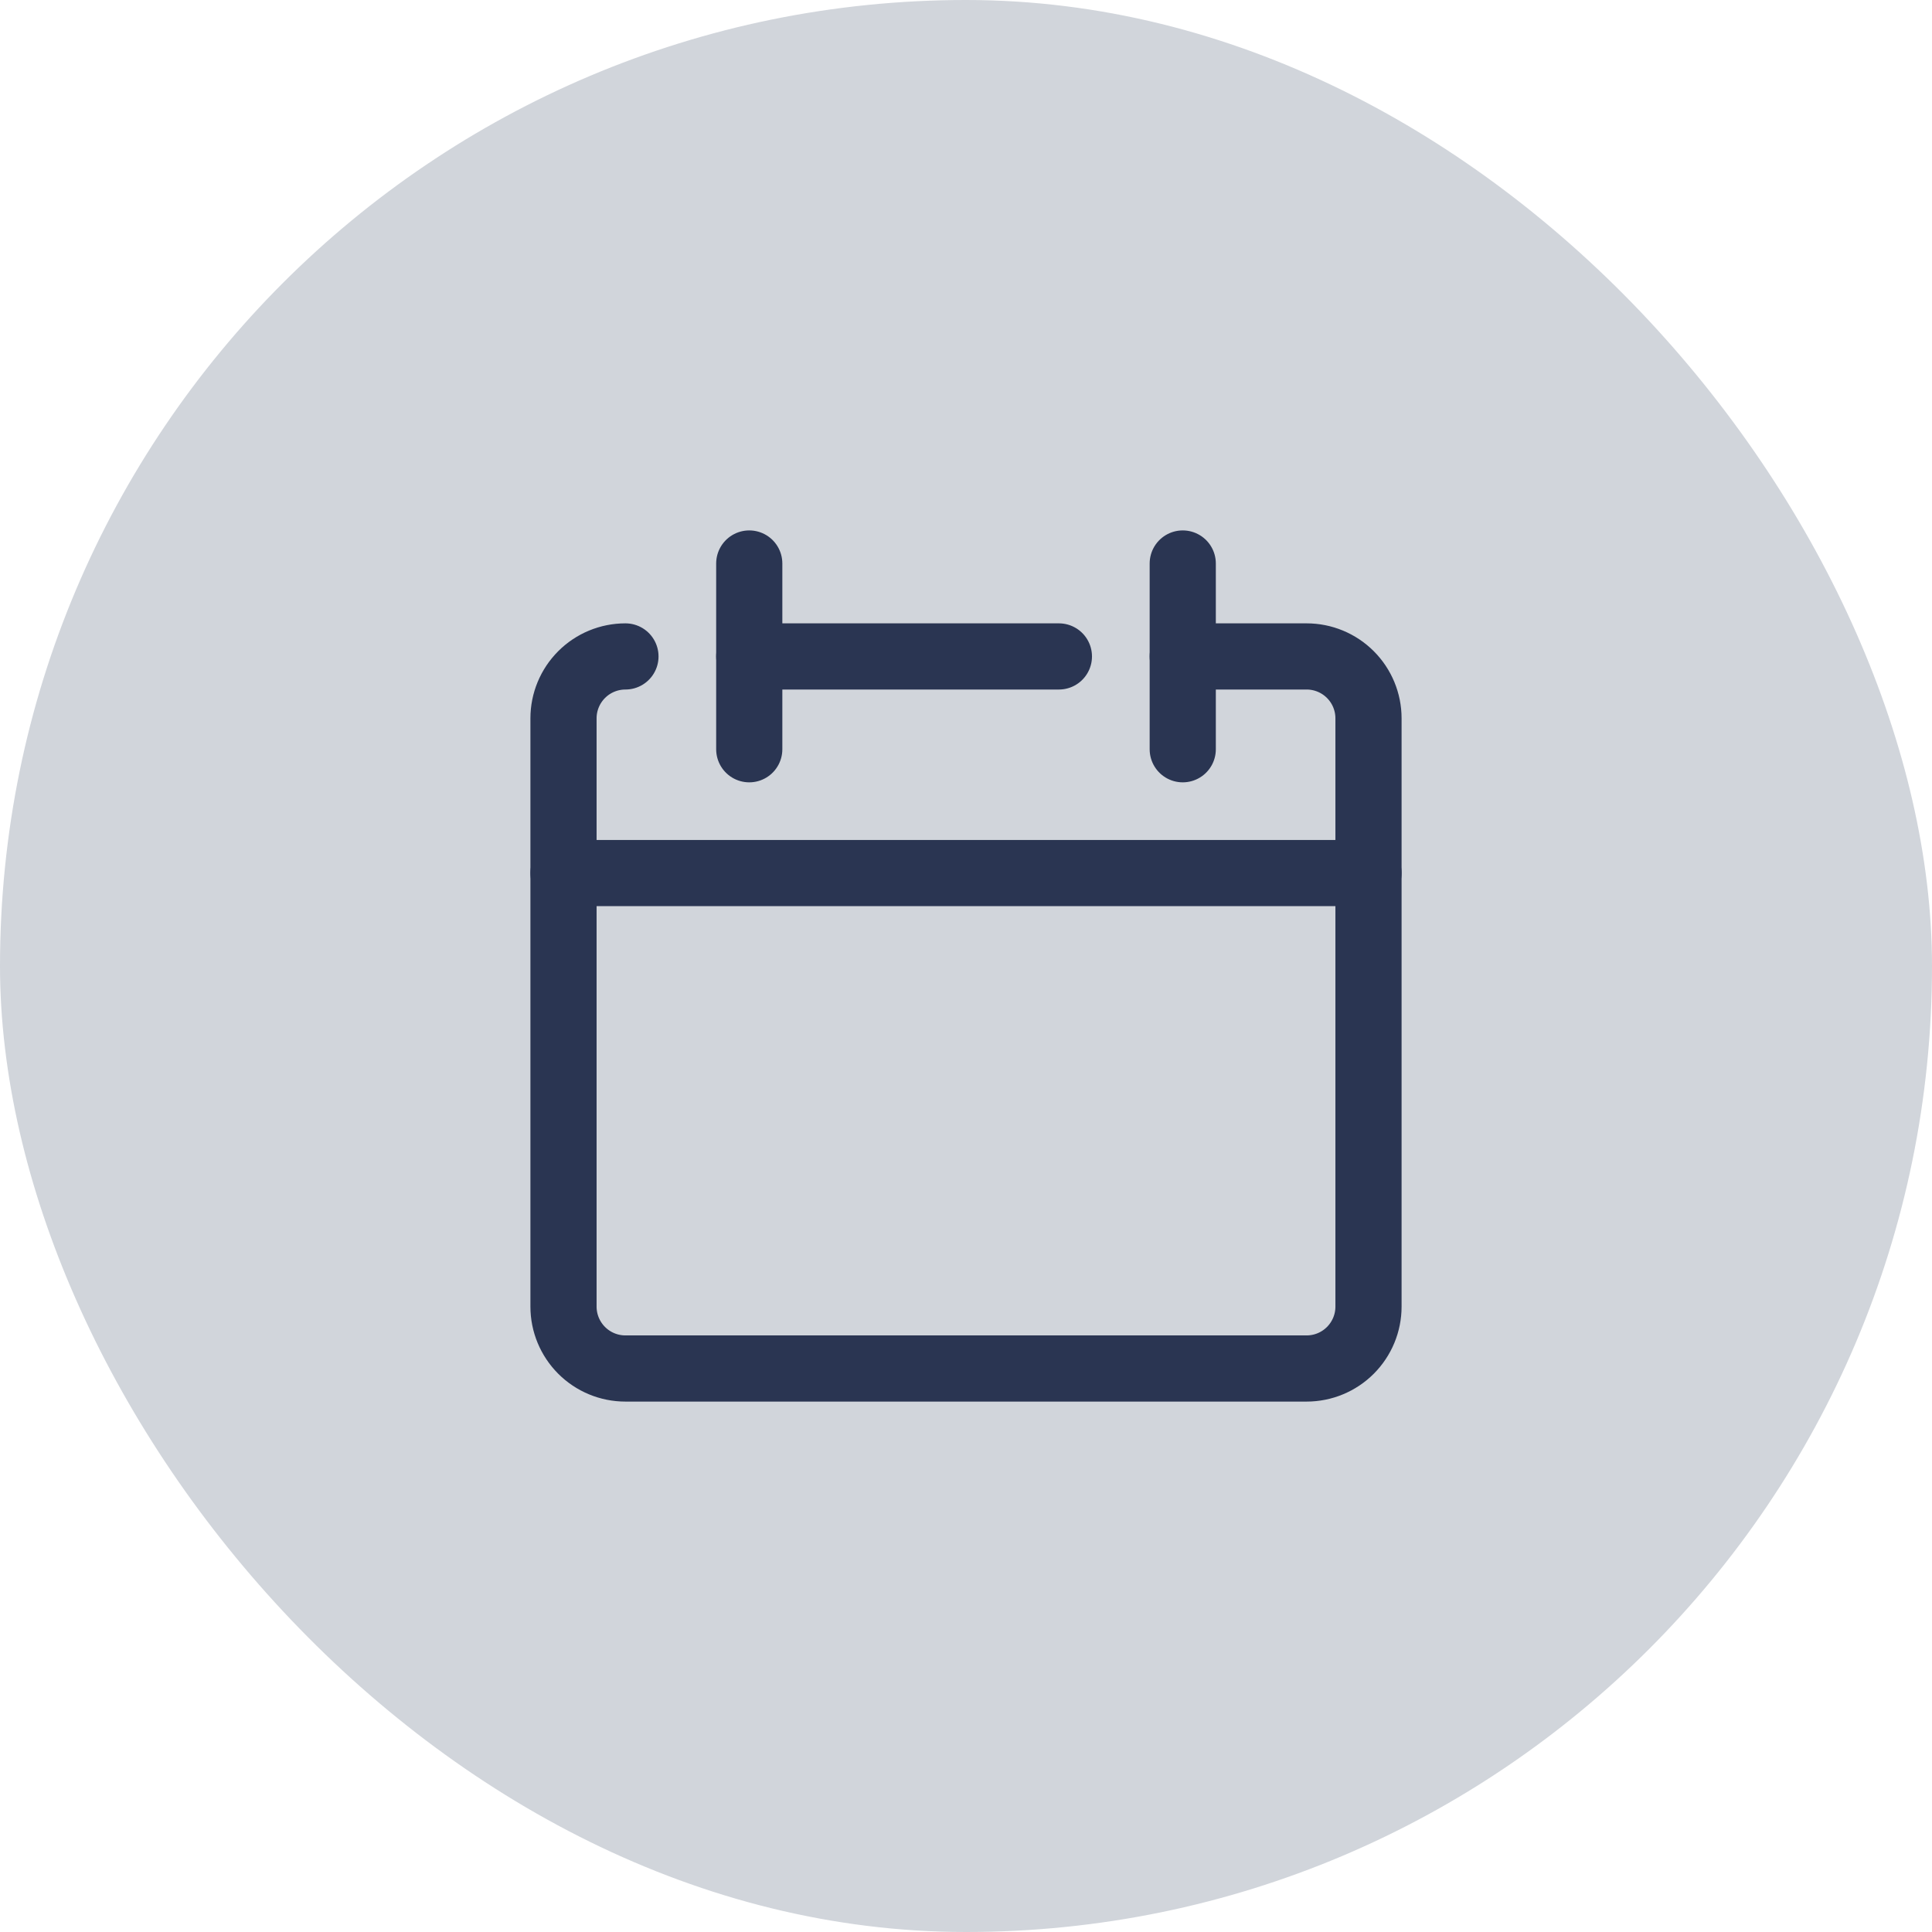
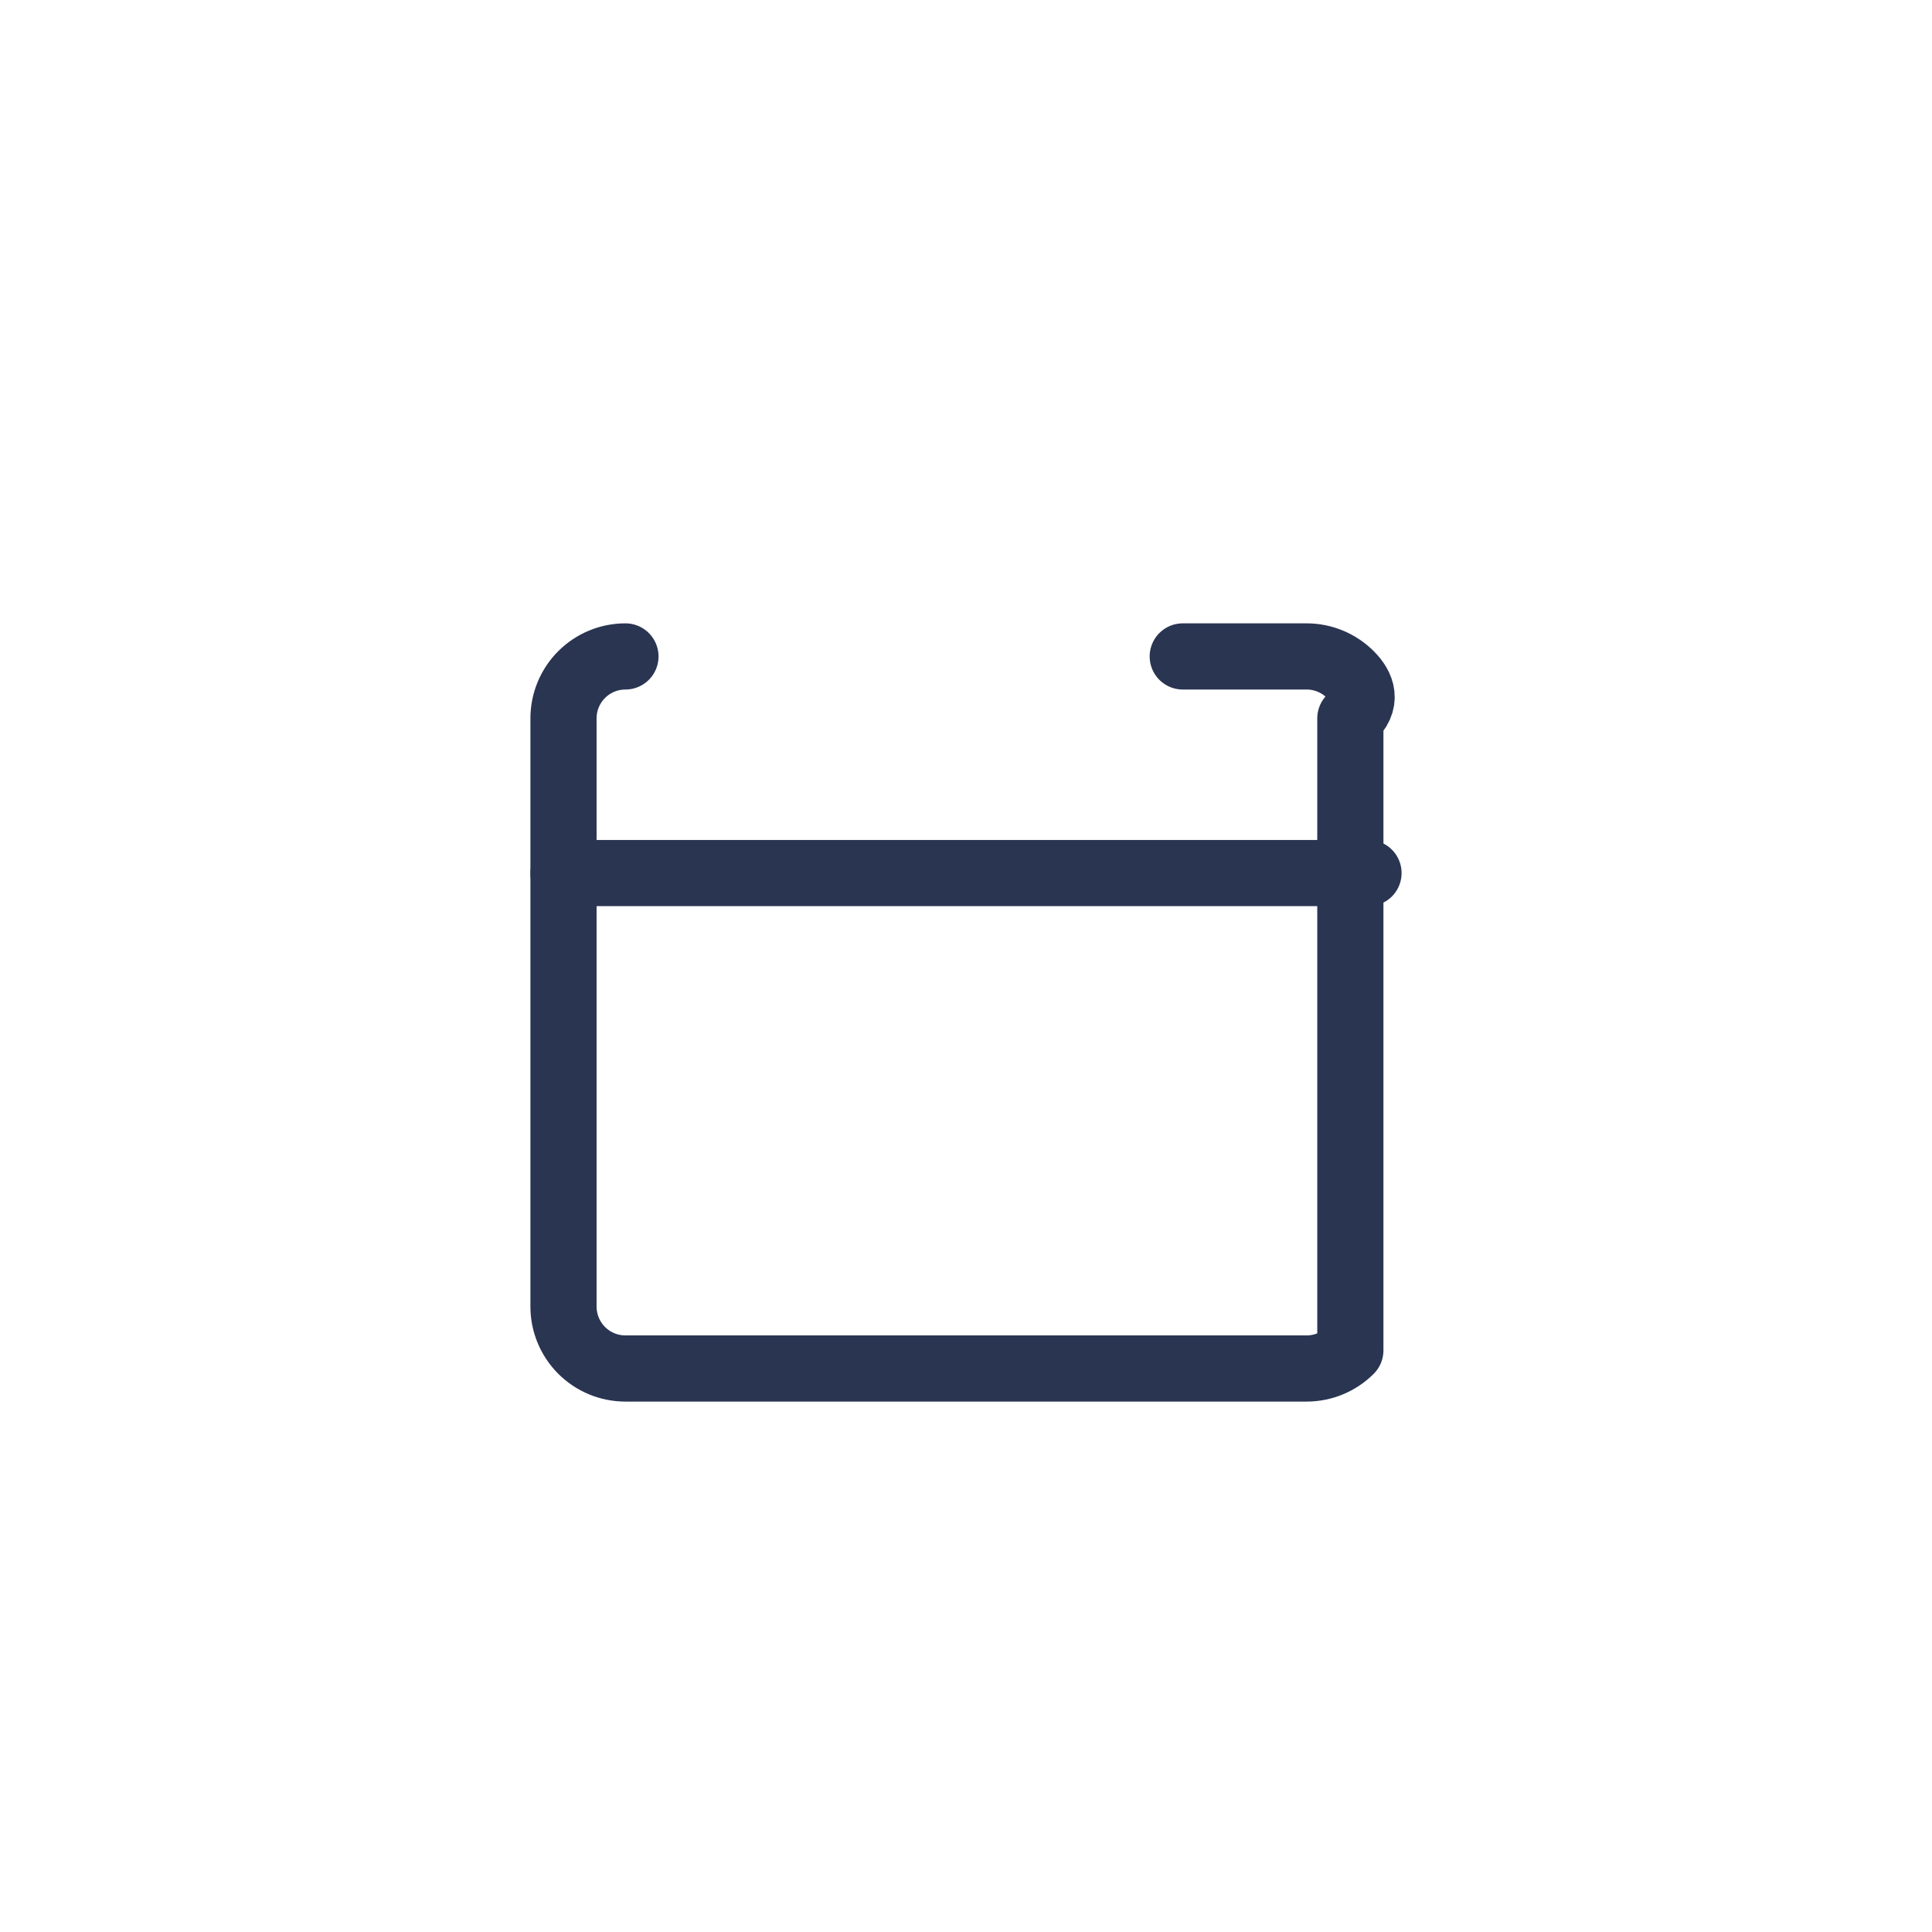
<svg xmlns="http://www.w3.org/2000/svg" width="48" height="48" viewBox="0 0 48 48" fill="none">
-   <rect width="48" height="48" rx="24" fill="#D1D5DB" />
-   <path d="M15.539 16.309C15.13 16.309 14.739 16.471 14.451 16.759C14.162 17.048 14 17.439 14 17.847V32.462C14 32.87 14.162 33.261 14.451 33.55C14.739 33.838 15.13 34 15.539 34H32.462C32.87 34 33.261 33.838 33.549 33.55C33.838 33.261 34 32.87 34 32.462V17.847C34 17.439 33.838 17.048 33.549 16.759C33.261 16.471 32.87 16.309 32.462 16.309H29.385" stroke="#2A3552" stroke-width="1.644" stroke-linecap="round" stroke-linejoin="round" />
+   <path d="M15.539 16.309C15.13 16.309 14.739 16.471 14.451 16.759C14.162 17.048 14 17.439 14 17.847V32.462C14 32.87 14.162 33.261 14.451 33.55C14.739 33.838 15.13 34 15.539 34H32.462C32.87 34 33.261 33.838 33.549 33.55V17.847C34 17.439 33.838 17.048 33.549 16.759C33.261 16.471 32.87 16.309 32.462 16.309H29.385" stroke="#2A3552" stroke-width="1.644" stroke-linecap="round" stroke-linejoin="round" />
  <path d="M14 21.691H34" stroke="#2A3552" stroke-width="1.644" stroke-linecap="round" stroke-linejoin="round" />
-   <path d="M18.615 14V18.615" stroke="#2A3552" stroke-width="1.644" stroke-linecap="round" stroke-linejoin="round" />
-   <path d="M29.385 14V18.615" stroke="#2A3552" stroke-width="1.644" stroke-linecap="round" stroke-linejoin="round" />
-   <path d="M18.615 16.309H26.308" stroke="#2A3552" stroke-width="1.644" stroke-linecap="round" stroke-linejoin="round" />
</svg>